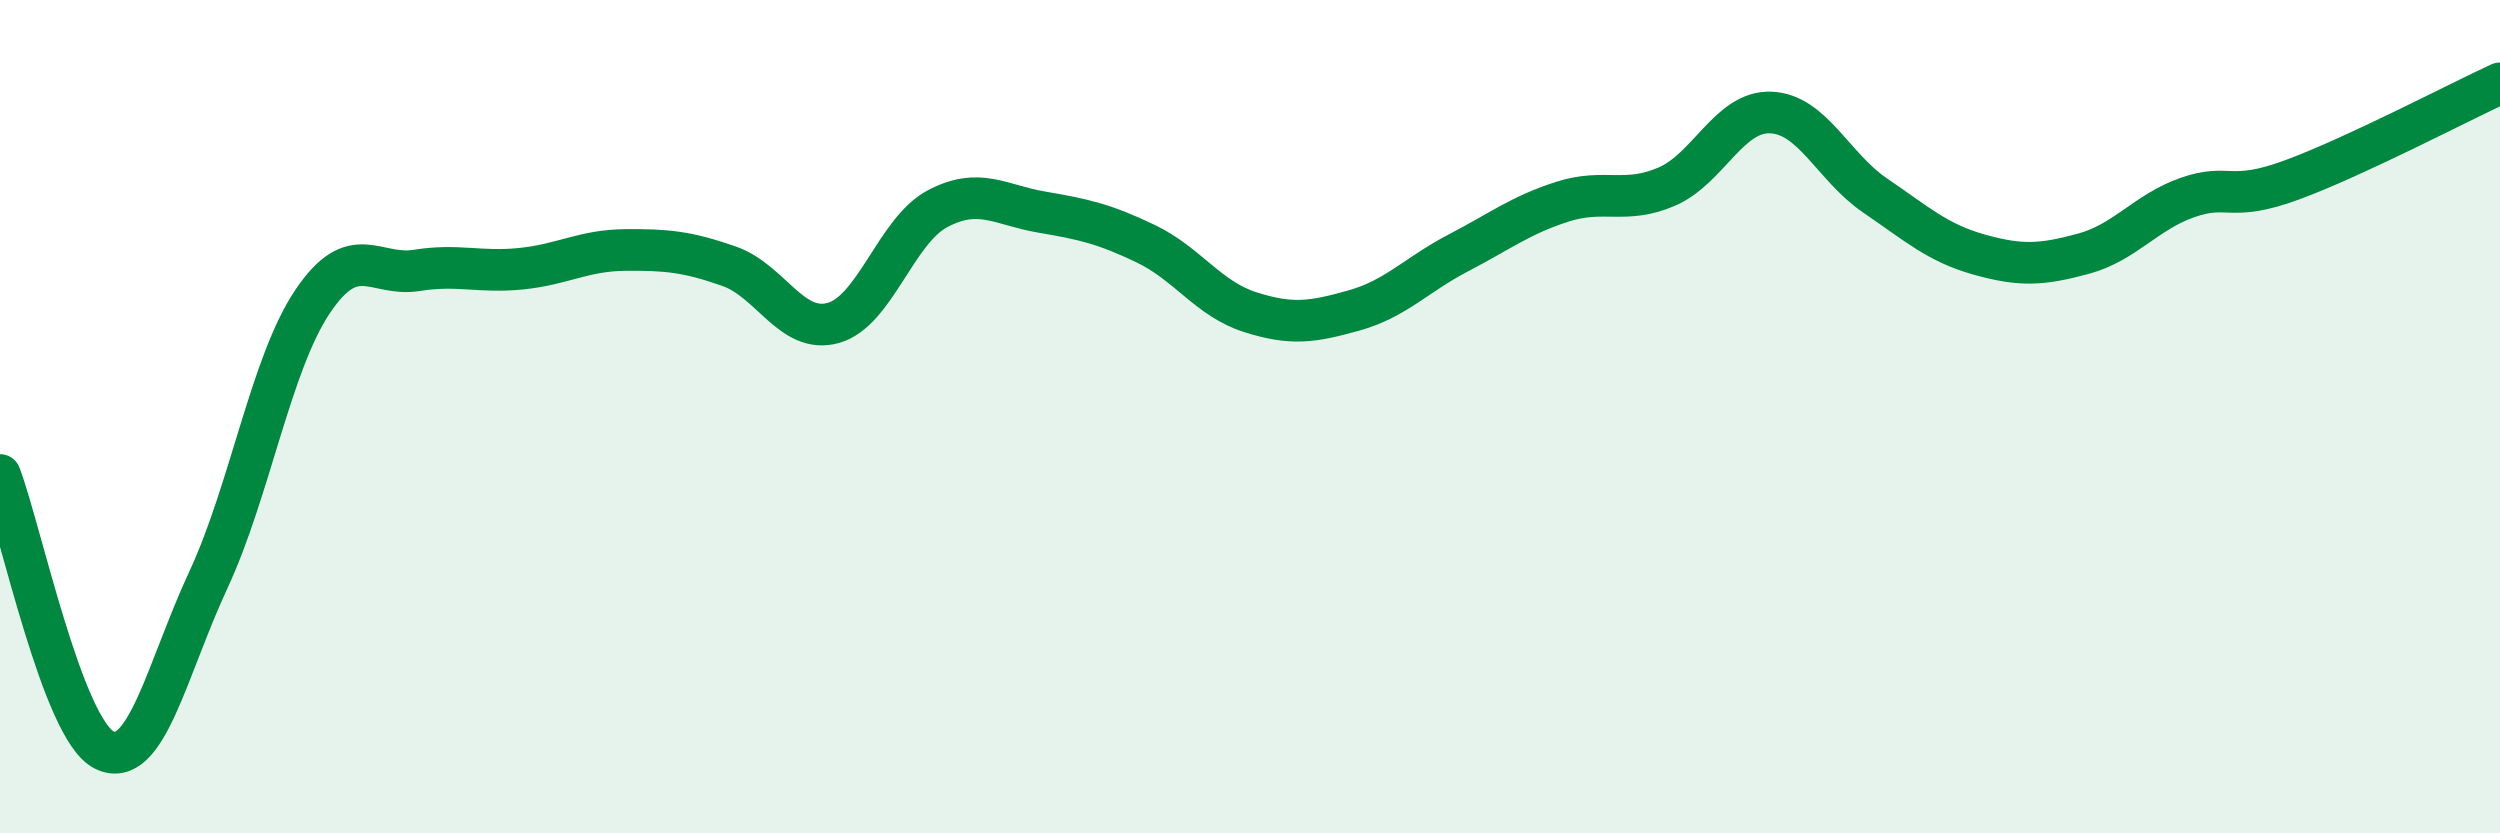
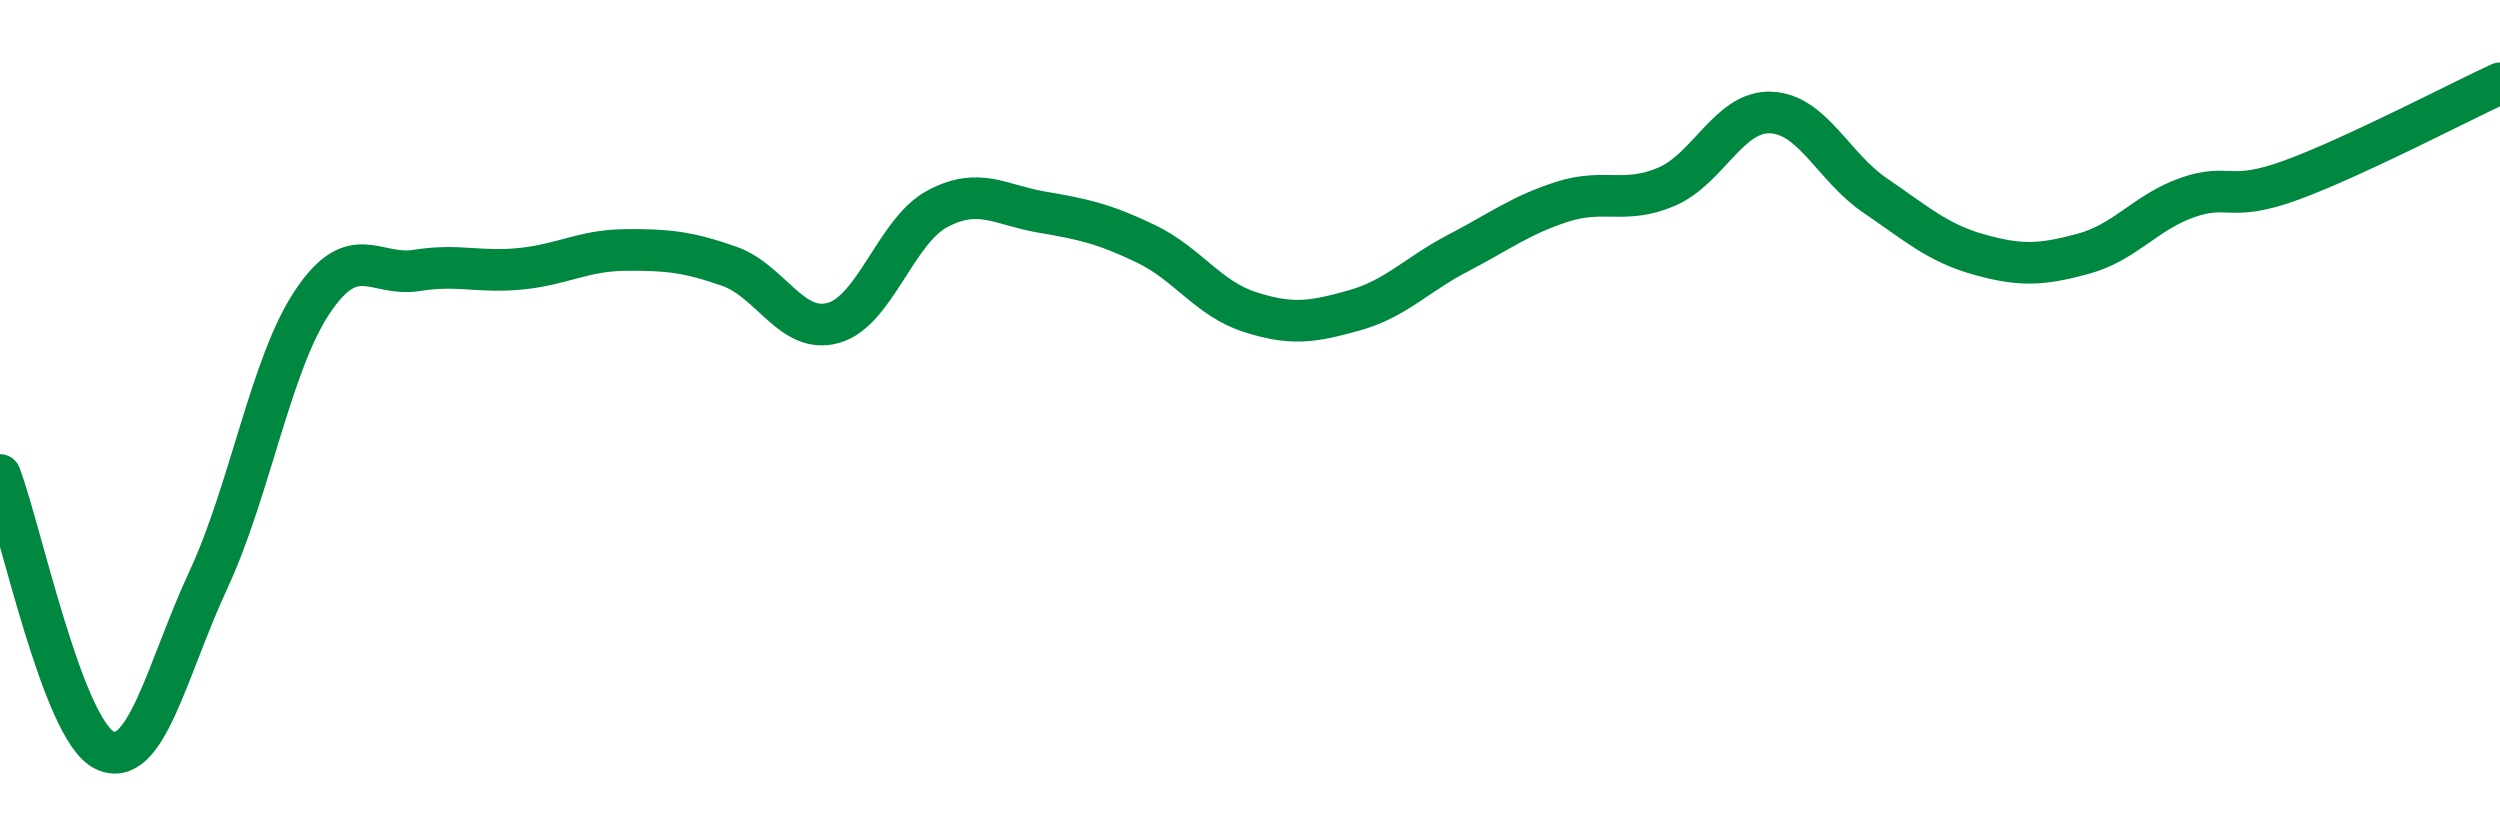
<svg xmlns="http://www.w3.org/2000/svg" width="60" height="20" viewBox="0 0 60 20">
-   <path d="M 0,11.4 C 0.5,12.72 1.5,17.5 2.5,18 C 3.5,18.5 4,16.07 5,13.92 C 6,11.77 6.5,8.73 7.5,7.24 C 8.5,5.75 9,6.65 10,6.49 C 11,6.33 11.5,6.55 12.5,6.45 C 13.5,6.35 14,6.01 15,6 C 16,5.99 16.5,6.04 17.5,6.39 C 18.5,6.74 19,8.03 20,7.75 C 21,7.47 21.5,5.54 22.5,5.01 C 23.5,4.48 24,4.92 25,5.09 C 26,5.26 26.5,5.37 27.5,5.85 C 28.5,6.33 29,7.17 30,7.49 C 31,7.81 31.5,7.73 32.5,7.45 C 33.5,7.17 34,6.59 35,6.07 C 36,5.55 36.5,5.16 37.5,4.84 C 38.5,4.52 39,4.91 40,4.48 C 41,4.05 41.5,2.66 42.5,2.7 C 43.5,2.74 44,4.01 45,4.69 C 46,5.37 46.5,5.83 47.5,6.11 C 48.5,6.39 49,6.36 50,6.09 C 51,5.82 51.5,5.09 52.5,4.74 C 53.5,4.39 53.5,4.87 55,4.32 C 56.5,3.77 59,2.46 60,2L60 20L0 20Z" fill="#008740" opacity="0.1" stroke-linecap="round" stroke-linejoin="round" />
  <path d="M 0,11.4 C 0.5,12.72 1.5,17.5 2.5,18 C 3.5,18.5 4,16.07 5,13.92 C 6,11.77 6.5,8.73 7.5,7.24 C 8.5,5.75 9,6.65 10,6.49 C 11,6.33 11.5,6.55 12.5,6.45 C 13.5,6.35 14,6.01 15,6 C 16,5.99 16.5,6.04 17.5,6.39 C 18.5,6.74 19,8.03 20,7.75 C 21,7.47 21.5,5.54 22.5,5.01 C 23.5,4.48 24,4.92 25,5.09 C 26,5.26 26.5,5.37 27.5,5.85 C 28.5,6.33 29,7.17 30,7.49 C 31,7.81 31.5,7.73 32.5,7.45 C 33.5,7.17 34,6.59 35,6.07 C 36,5.55 36.5,5.16 37.5,4.84 C 38.5,4.52 39,4.91 40,4.48 C 41,4.05 41.5,2.66 42.5,2.7 C 43.5,2.74 44,4.01 45,4.69 C 46,5.37 46.5,5.83 47.5,6.11 C 48.5,6.39 49,6.36 50,6.09 C 51,5.82 51.5,5.09 52.5,4.74 C 53.5,4.39 53.5,4.87 55,4.32 C 56.5,3.77 59,2.46 60,2" stroke="#008740" stroke-width="1" fill="none" stroke-linecap="round" stroke-linejoin="round" />
</svg>